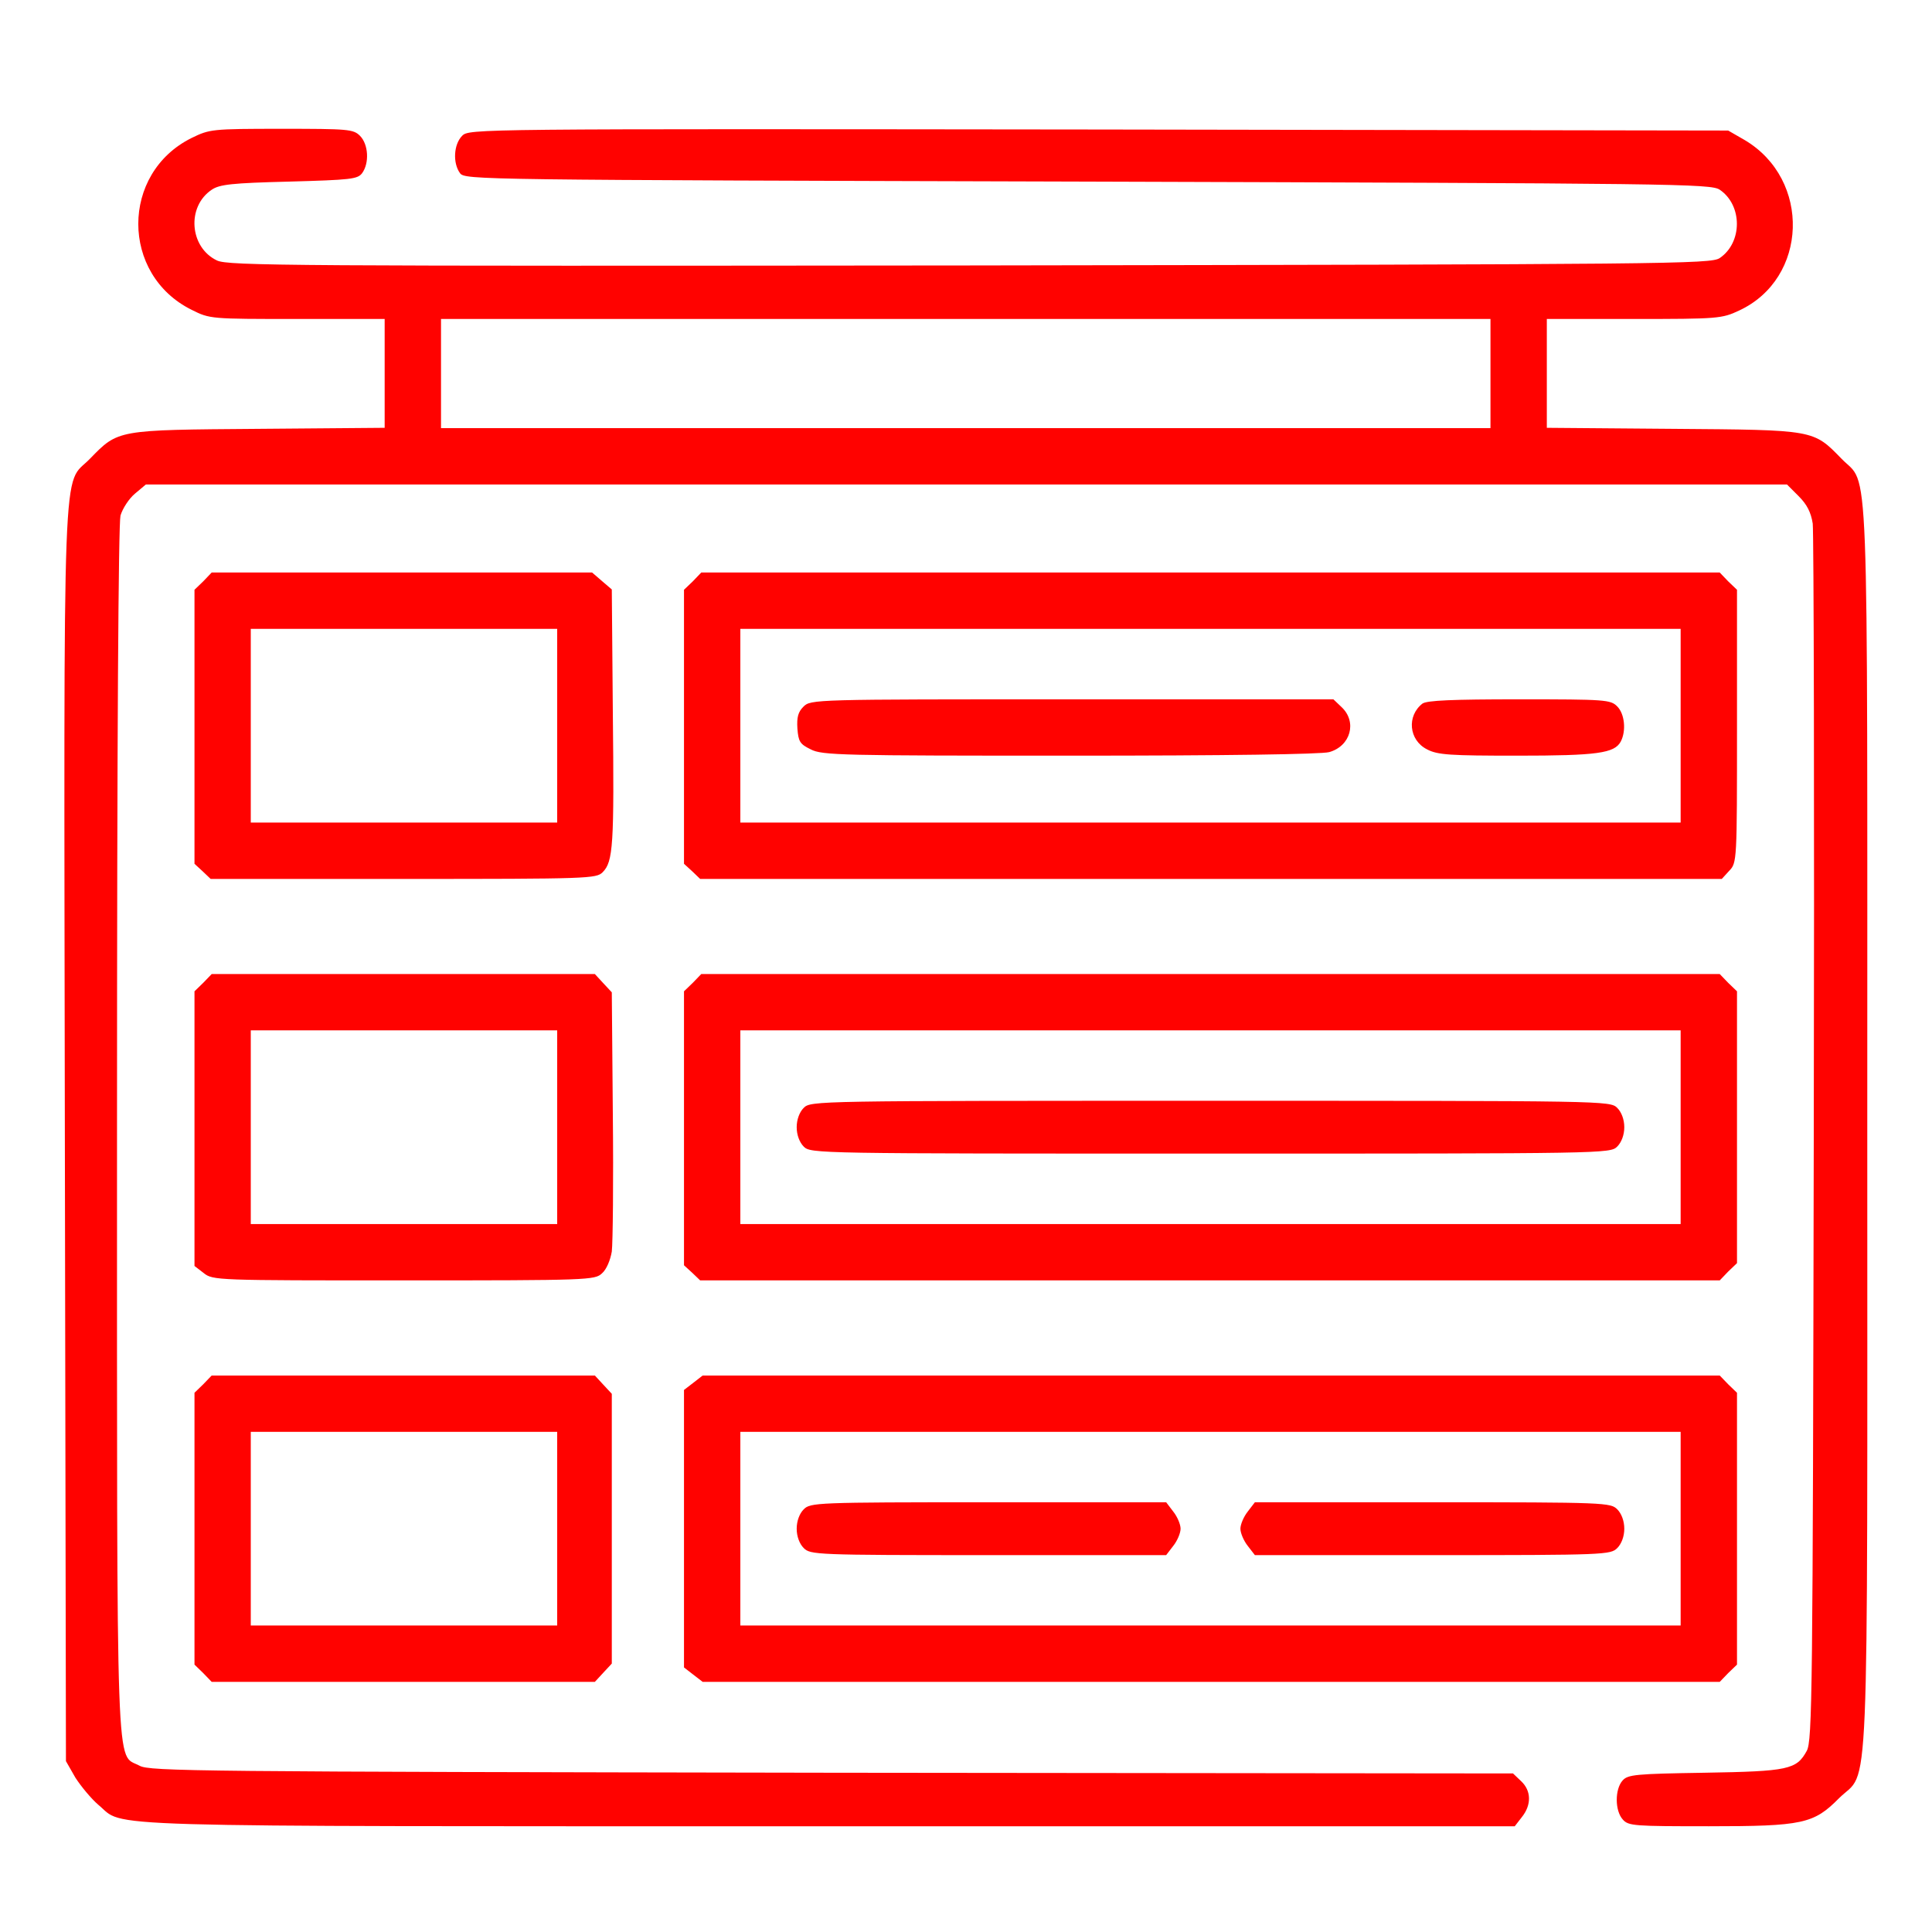
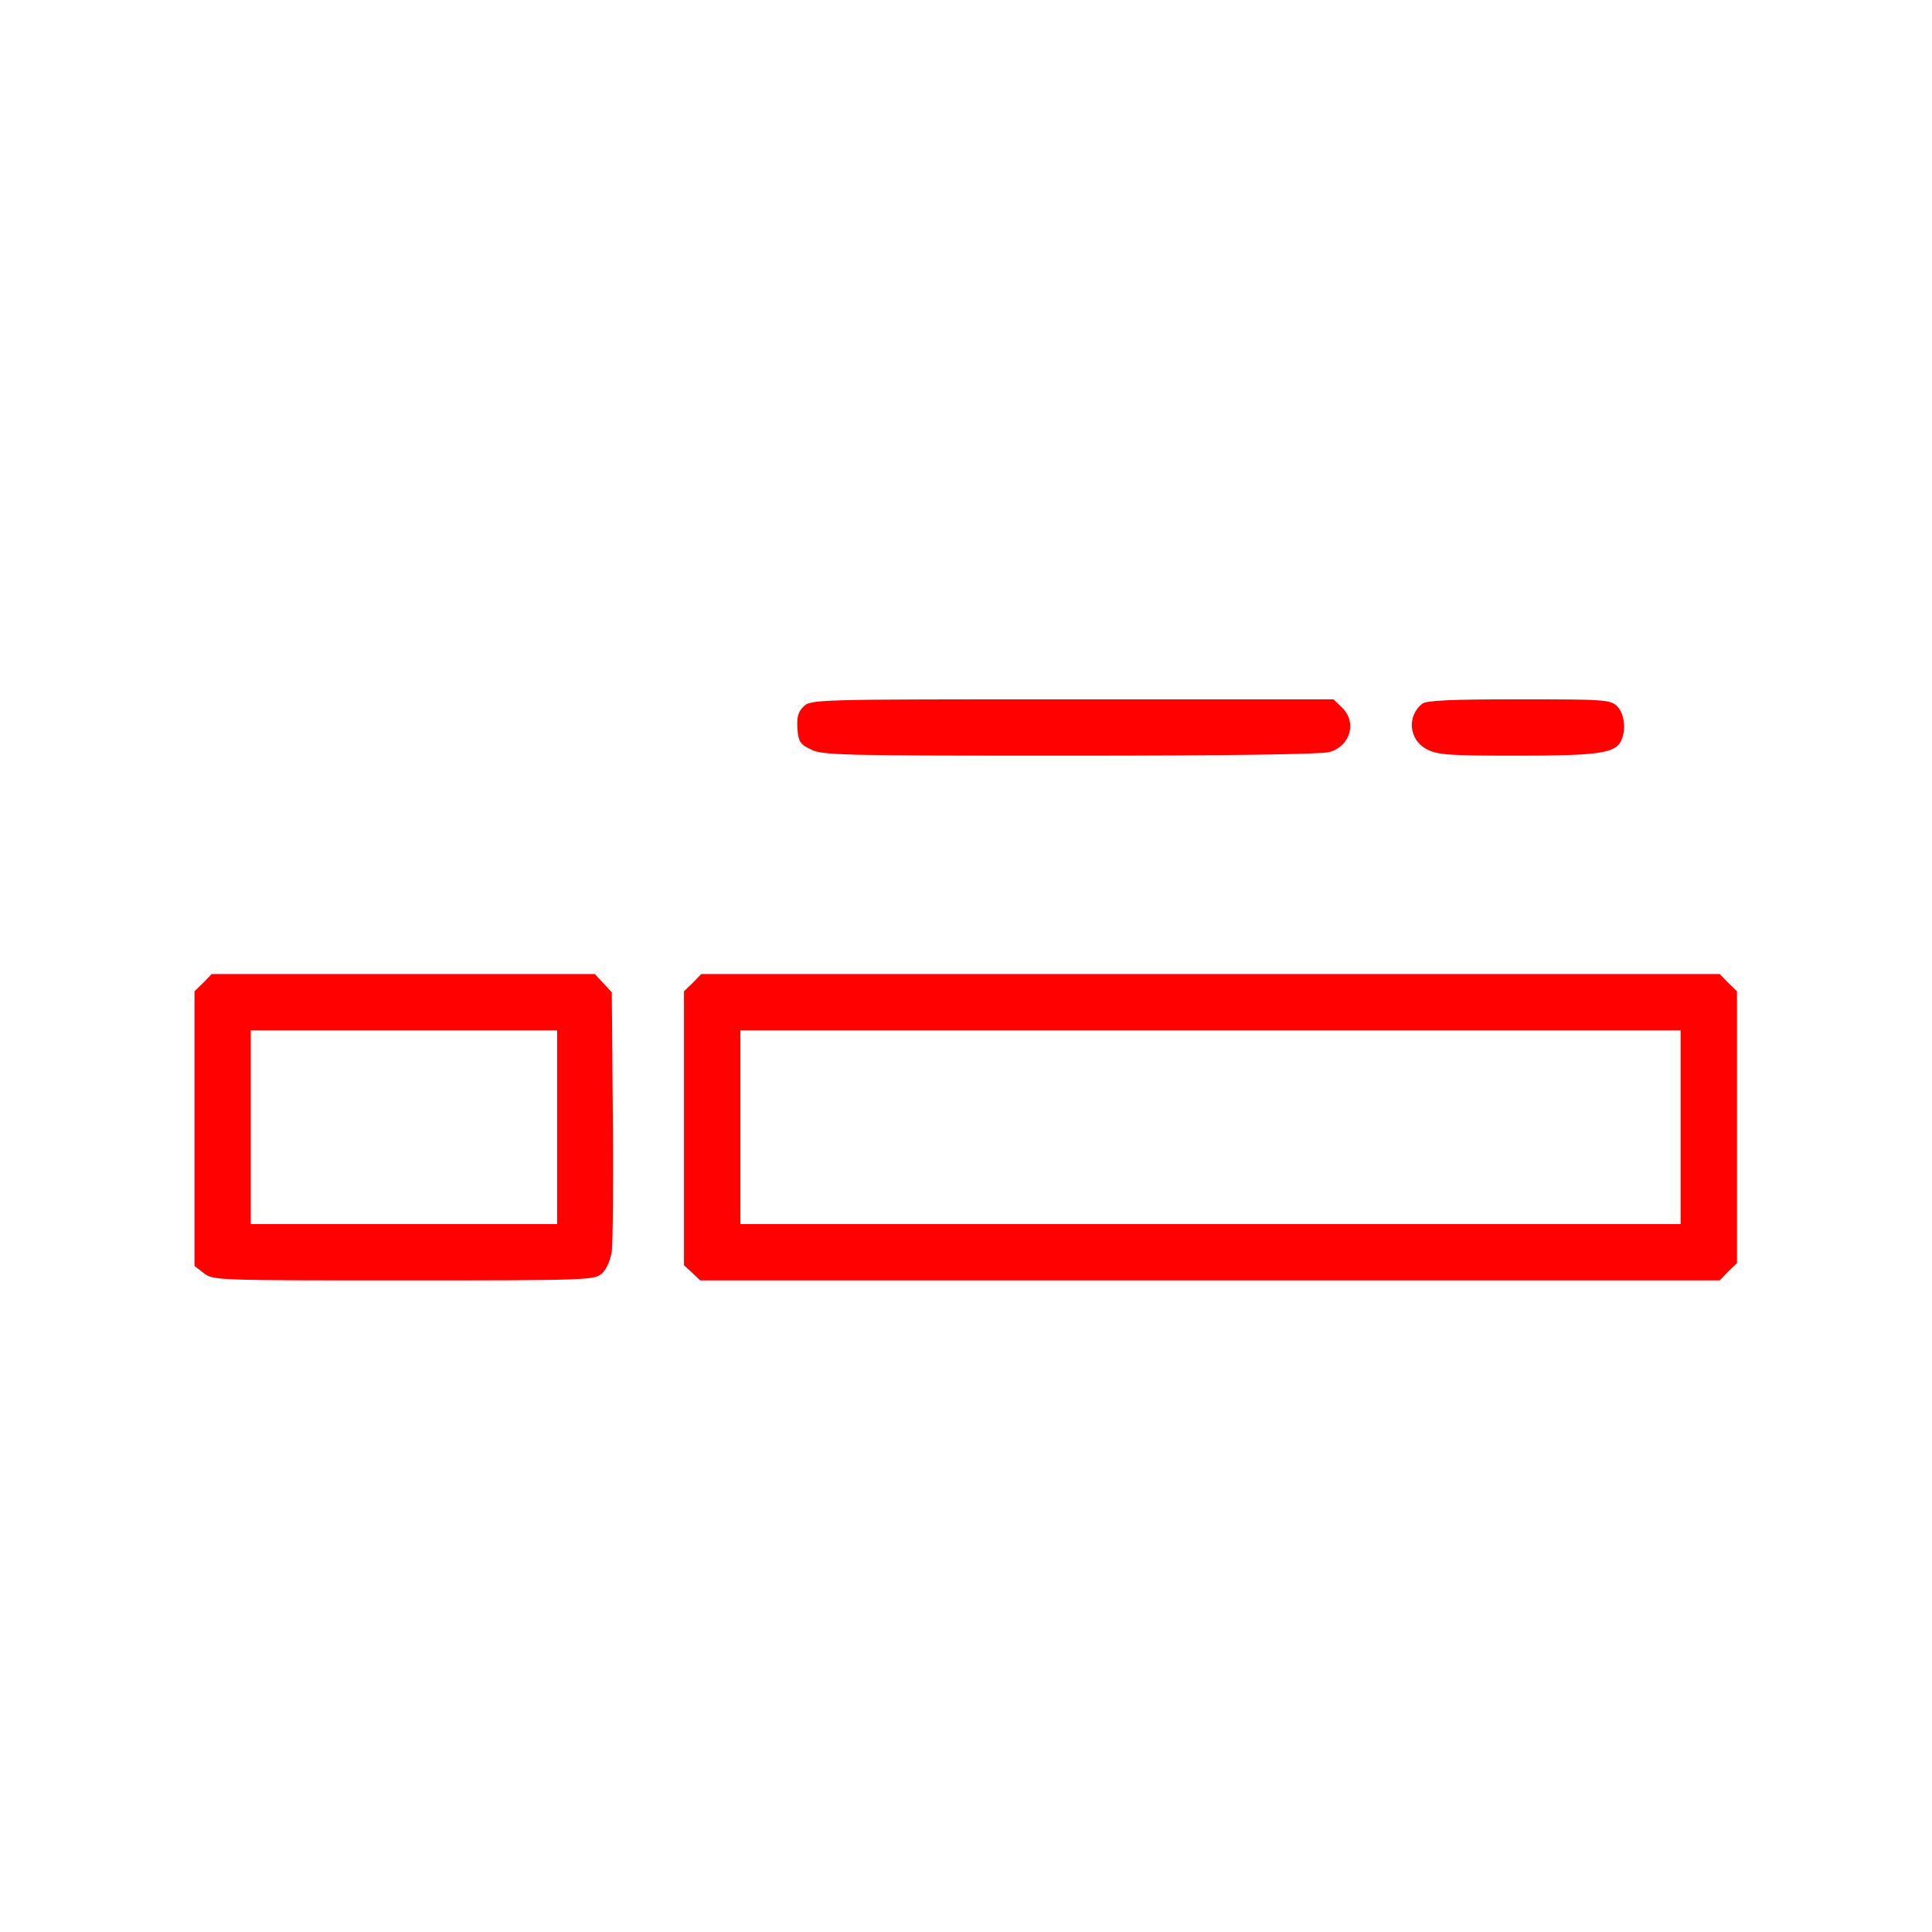
<svg xmlns="http://www.w3.org/2000/svg" width="30" height="30" viewBox="0 0 30 30" fill="none">
-   <path d="M2.976 2.142C1.871 2.689 1.871 4.264 2.976 4.811C3.26 4.953 3.266 4.953 4.617 4.953H5.973V6.643L4.021 6.659C1.806 6.676 1.839 6.67 1.396 7.124C0.964 7.572 0.991 6.708 1.007 17.613L1.024 27.347L1.171 27.604C1.259 27.74 1.418 27.932 1.527 28.025C1.959 28.38 1.144 28.358 12.869 28.358H23.521L23.631 28.216C23.784 28.025 23.778 27.806 23.62 27.658L23.494 27.538L12.912 27.527C3.047 27.511 2.325 27.505 2.167 27.418C1.795 27.215 1.817 27.893 1.817 17.542C1.817 11.346 1.839 8.141 1.871 8.005C1.904 7.895 2.003 7.742 2.096 7.665L2.265 7.523H27.748L27.929 7.704C28.06 7.835 28.12 7.955 28.148 8.13C28.164 8.262 28.175 12.565 28.164 17.695C28.148 26.297 28.142 27.029 28.055 27.188C27.896 27.478 27.77 27.505 26.469 27.527C25.397 27.544 25.277 27.555 25.195 27.648C25.074 27.784 25.074 28.118 25.2 28.255C25.288 28.353 25.375 28.358 26.535 28.358C27.995 28.358 28.164 28.32 28.558 27.921C29.034 27.451 28.995 28.375 28.995 17.503C28.995 6.719 29.028 7.572 28.596 7.124C28.153 6.67 28.186 6.676 25.977 6.659L24.019 6.643V4.953H25.375C26.677 4.953 26.737 4.948 27.005 4.822C28.077 4.324 28.126 2.788 27.092 2.175L26.835 2.027L17.063 2.011C7.335 2 7.285 2 7.176 2.109C7.045 2.241 7.028 2.531 7.143 2.689C7.22 2.793 7.4 2.793 16.893 2.82C26.015 2.848 26.567 2.853 26.704 2.946C27.059 3.187 27.059 3.766 26.704 4.007C26.567 4.1 25.944 4.105 15.062 4.122C4.485 4.133 3.545 4.127 3.37 4.045C2.943 3.843 2.894 3.209 3.288 2.946C3.408 2.864 3.6 2.842 4.485 2.82C5.453 2.793 5.552 2.782 5.623 2.689C5.738 2.531 5.721 2.241 5.59 2.109C5.486 2.006 5.41 2 4.371 2C3.288 2 3.255 2.006 2.976 2.142ZM23.144 5.801V6.648H6.848V4.953H23.144V5.801Z" fill="#FF0200" />
-   <path d="M3.156 9.027L3.02 9.158V13.413L3.145 13.528L3.271 13.648H6.262C9.144 13.648 9.259 13.643 9.358 13.544C9.522 13.38 9.538 13.123 9.516 11.061L9.5 9.153L9.347 9.022L9.194 8.89H3.287L3.156 9.027ZM8.652 11.269V12.773H3.894V9.765H8.652V11.269ZM10.758 9.027L10.621 9.158V13.413L10.747 13.528L10.872 13.648H26.736L26.851 13.522C26.972 13.396 26.972 13.375 26.972 11.275V9.158L26.835 9.027L26.704 8.89H10.889L10.758 9.027ZM26.097 11.269V12.773H11.496V9.765H26.097V11.269Z" fill="#FF0200" />
  <path d="M12.475 10.974C12.393 11.056 12.371 11.138 12.382 11.313C12.398 11.515 12.42 11.554 12.589 11.636C12.764 11.729 13.076 11.734 16.609 11.734C19.086 11.734 20.508 11.712 20.639 11.679C20.973 11.586 21.077 11.209 20.831 10.979L20.705 10.859H16.647C12.628 10.859 12.589 10.859 12.475 10.974ZM22.088 10.925C21.842 11.116 21.875 11.493 22.159 11.636C22.323 11.723 22.52 11.734 23.559 11.734C24.806 11.734 25.069 11.696 25.167 11.515C25.255 11.346 25.227 11.083 25.112 10.969C25.009 10.865 24.932 10.859 23.592 10.859C22.548 10.859 22.159 10.876 22.088 10.925ZM3.156 15.261L3.02 15.393V19.658L3.162 19.767C3.304 19.882 3.359 19.882 6.268 19.882C9.144 19.882 9.237 19.877 9.347 19.773C9.418 19.713 9.478 19.565 9.5 19.434C9.516 19.302 9.527 18.346 9.516 17.301L9.5 15.409L9.368 15.267L9.237 15.125H3.287L3.156 15.261ZM8.652 17.503V19.007H3.894V15.999H8.652V17.503ZM10.758 15.261L10.621 15.393V19.647L10.747 19.762L10.872 19.882H26.704L26.835 19.745L26.972 19.614V15.393L26.835 15.261L26.704 15.125H10.889L10.758 15.261ZM26.097 17.503V19.007H11.496V15.999H26.097V17.503Z" fill="#FF0200" />
-   <path d="M12.48 17.203C12.415 17.268 12.371 17.383 12.371 17.503C12.371 17.624 12.415 17.738 12.48 17.804C12.589 17.913 12.661 17.913 18.796 17.913C24.932 17.913 25.003 17.913 25.112 17.804C25.178 17.738 25.222 17.624 25.222 17.503C25.222 17.383 25.178 17.268 25.112 17.203C25.003 17.093 24.932 17.093 18.796 17.093C12.661 17.093 12.589 17.093 12.48 17.203ZM3.156 21.495L3.02 21.627V25.848L3.156 25.98L3.287 26.116H9.237L9.368 25.974L9.5 25.832V21.643L9.368 21.501L9.237 21.359H3.287L3.156 21.495ZM8.652 23.738V25.241H3.894V22.234H8.652V23.738ZM10.763 21.474L10.621 21.583V25.892L10.763 26.002L10.911 26.116H26.704L26.835 25.98L26.972 25.848V21.627L26.835 21.495L26.704 21.359H10.911L10.763 21.474ZM26.097 23.738V25.241H11.496V22.234H26.097V23.738Z" fill="#FF0200" />
-   <path d="M12.48 23.437C12.415 23.502 12.371 23.617 12.371 23.738C12.371 23.858 12.415 23.973 12.48 24.038C12.584 24.142 12.661 24.148 15.346 24.148H18.108L18.217 24.006C18.283 23.924 18.332 23.803 18.332 23.738C18.332 23.672 18.283 23.552 18.217 23.47L18.108 23.327H15.346C12.661 23.327 12.584 23.333 12.48 23.437ZM19.376 23.47C19.311 23.552 19.261 23.672 19.261 23.738C19.261 23.803 19.311 23.924 19.376 24.006L19.486 24.148H22.247C24.932 24.148 25.009 24.142 25.113 24.038C25.178 23.973 25.222 23.858 25.222 23.738C25.222 23.617 25.178 23.502 25.113 23.437C25.009 23.333 24.932 23.327 22.247 23.327H19.486L19.376 23.47Z" fill="#FF0200" />
</svg>